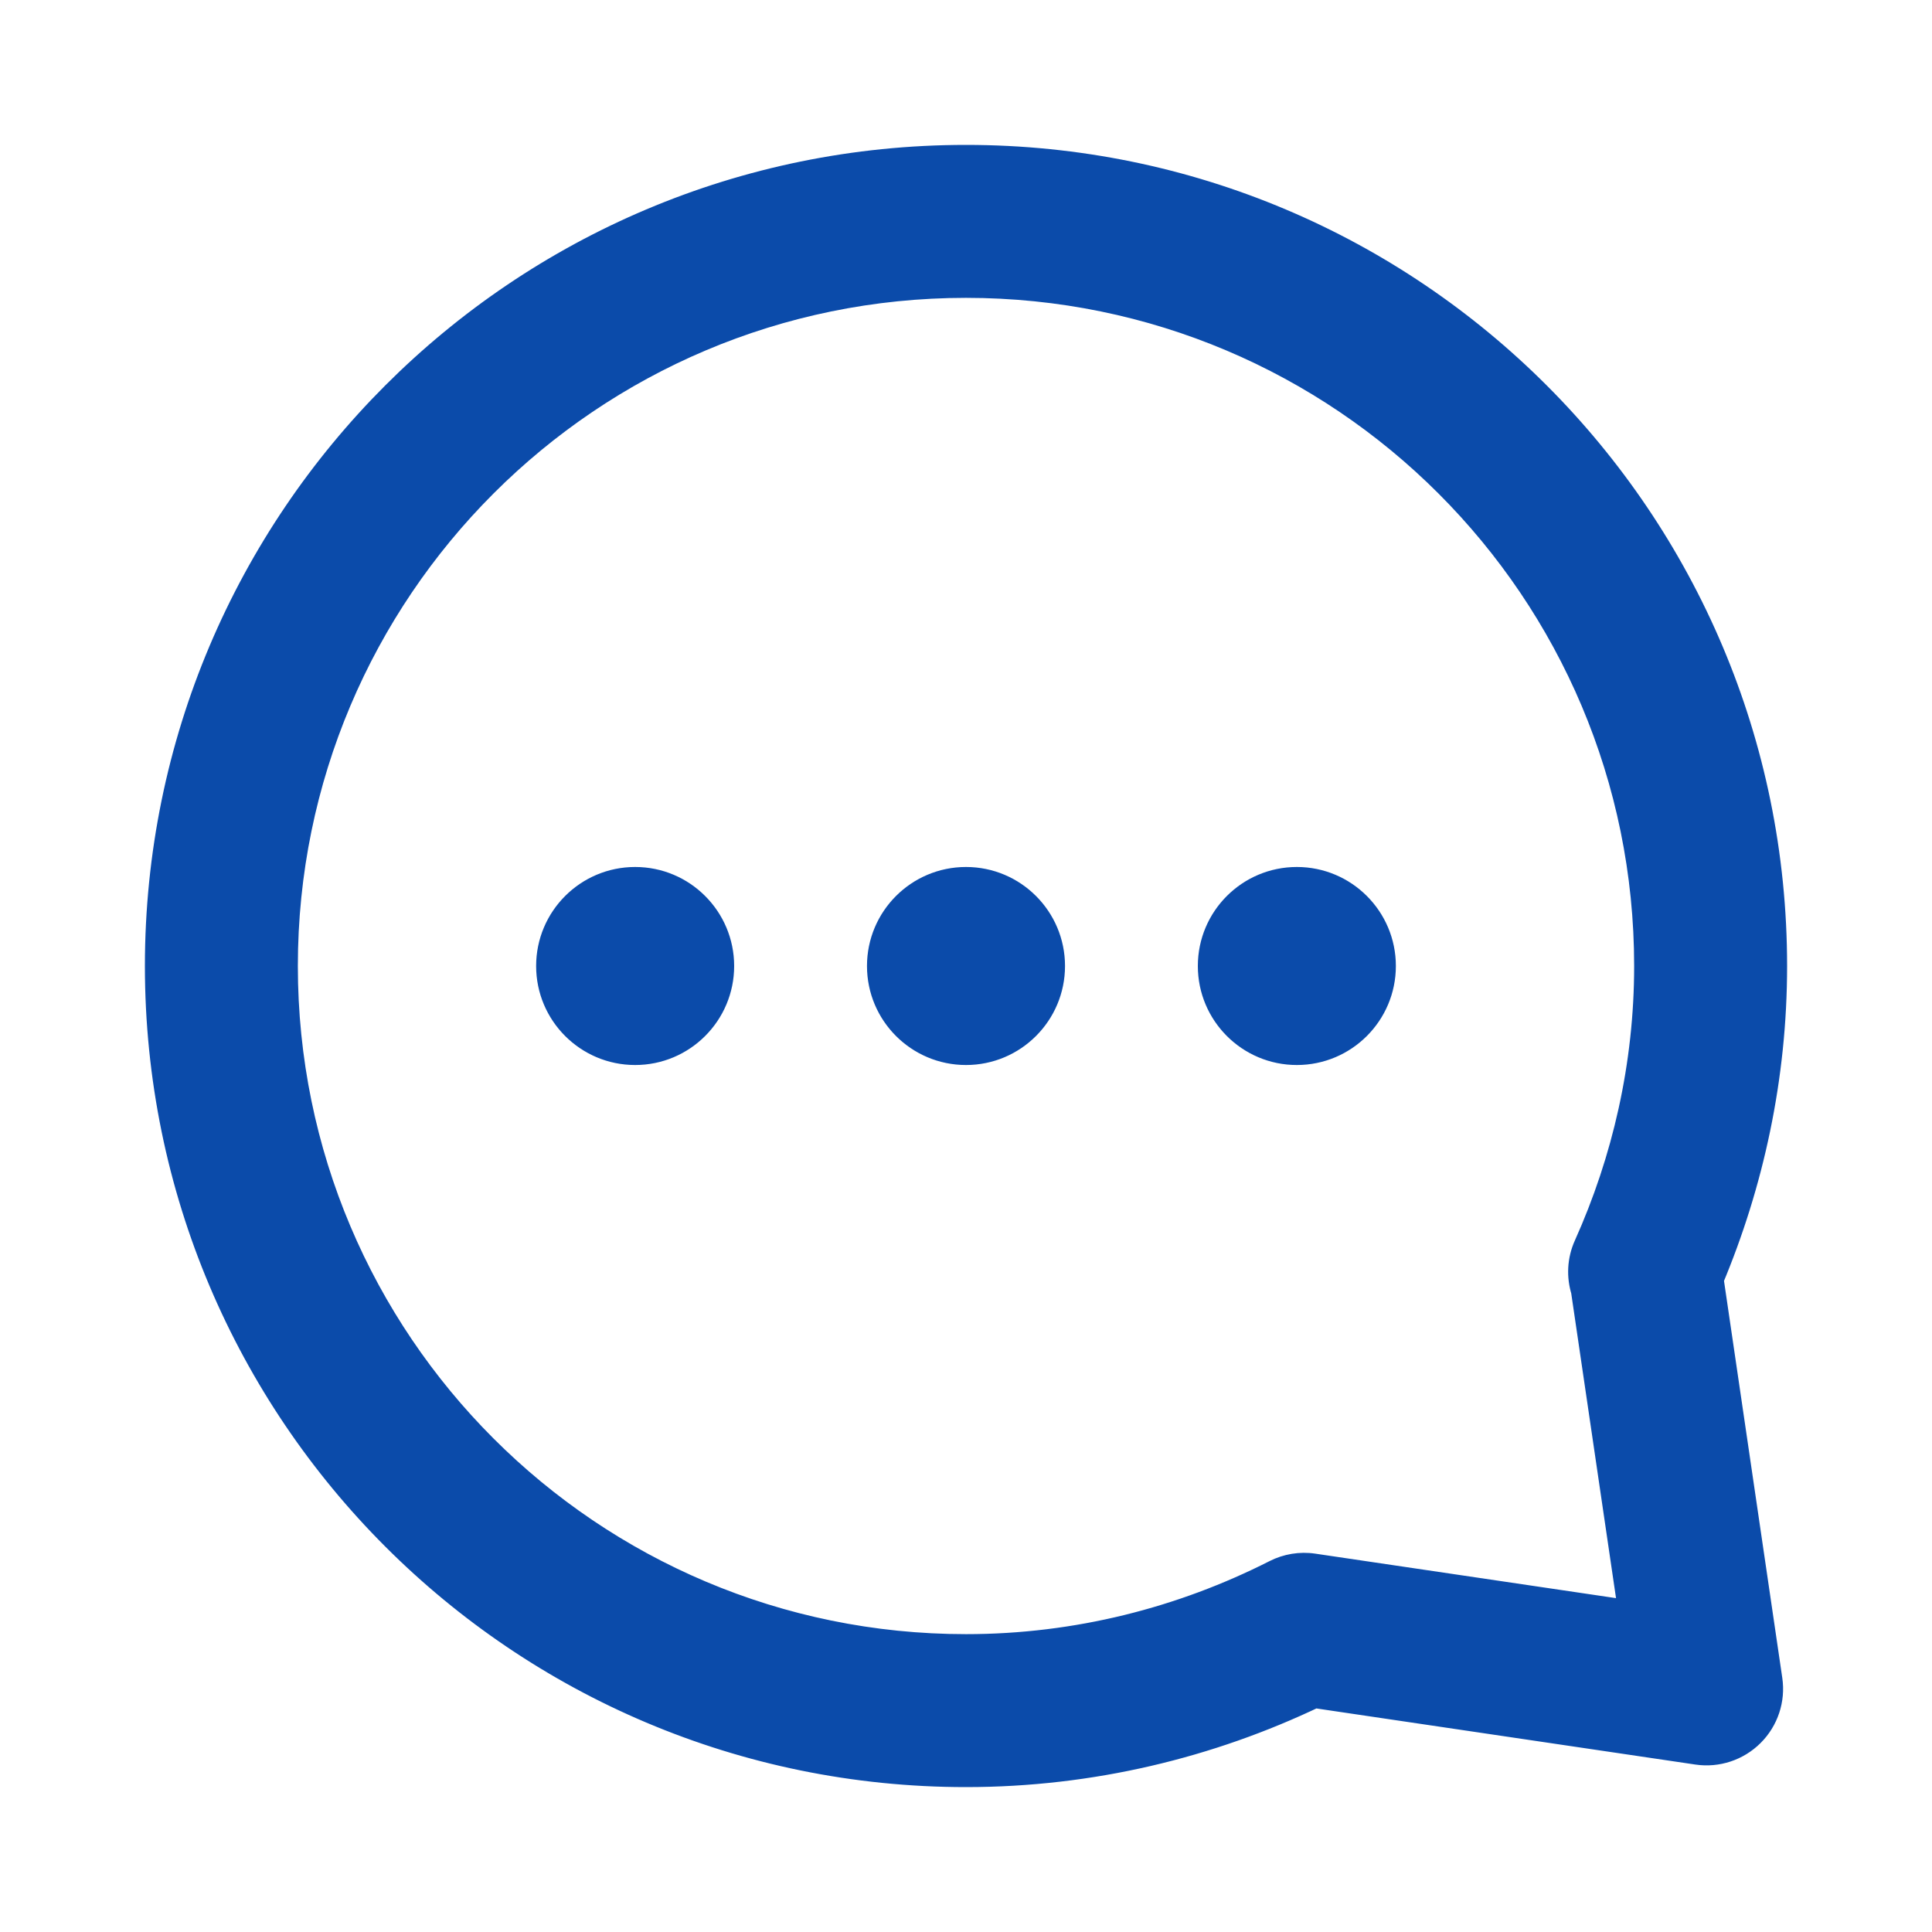
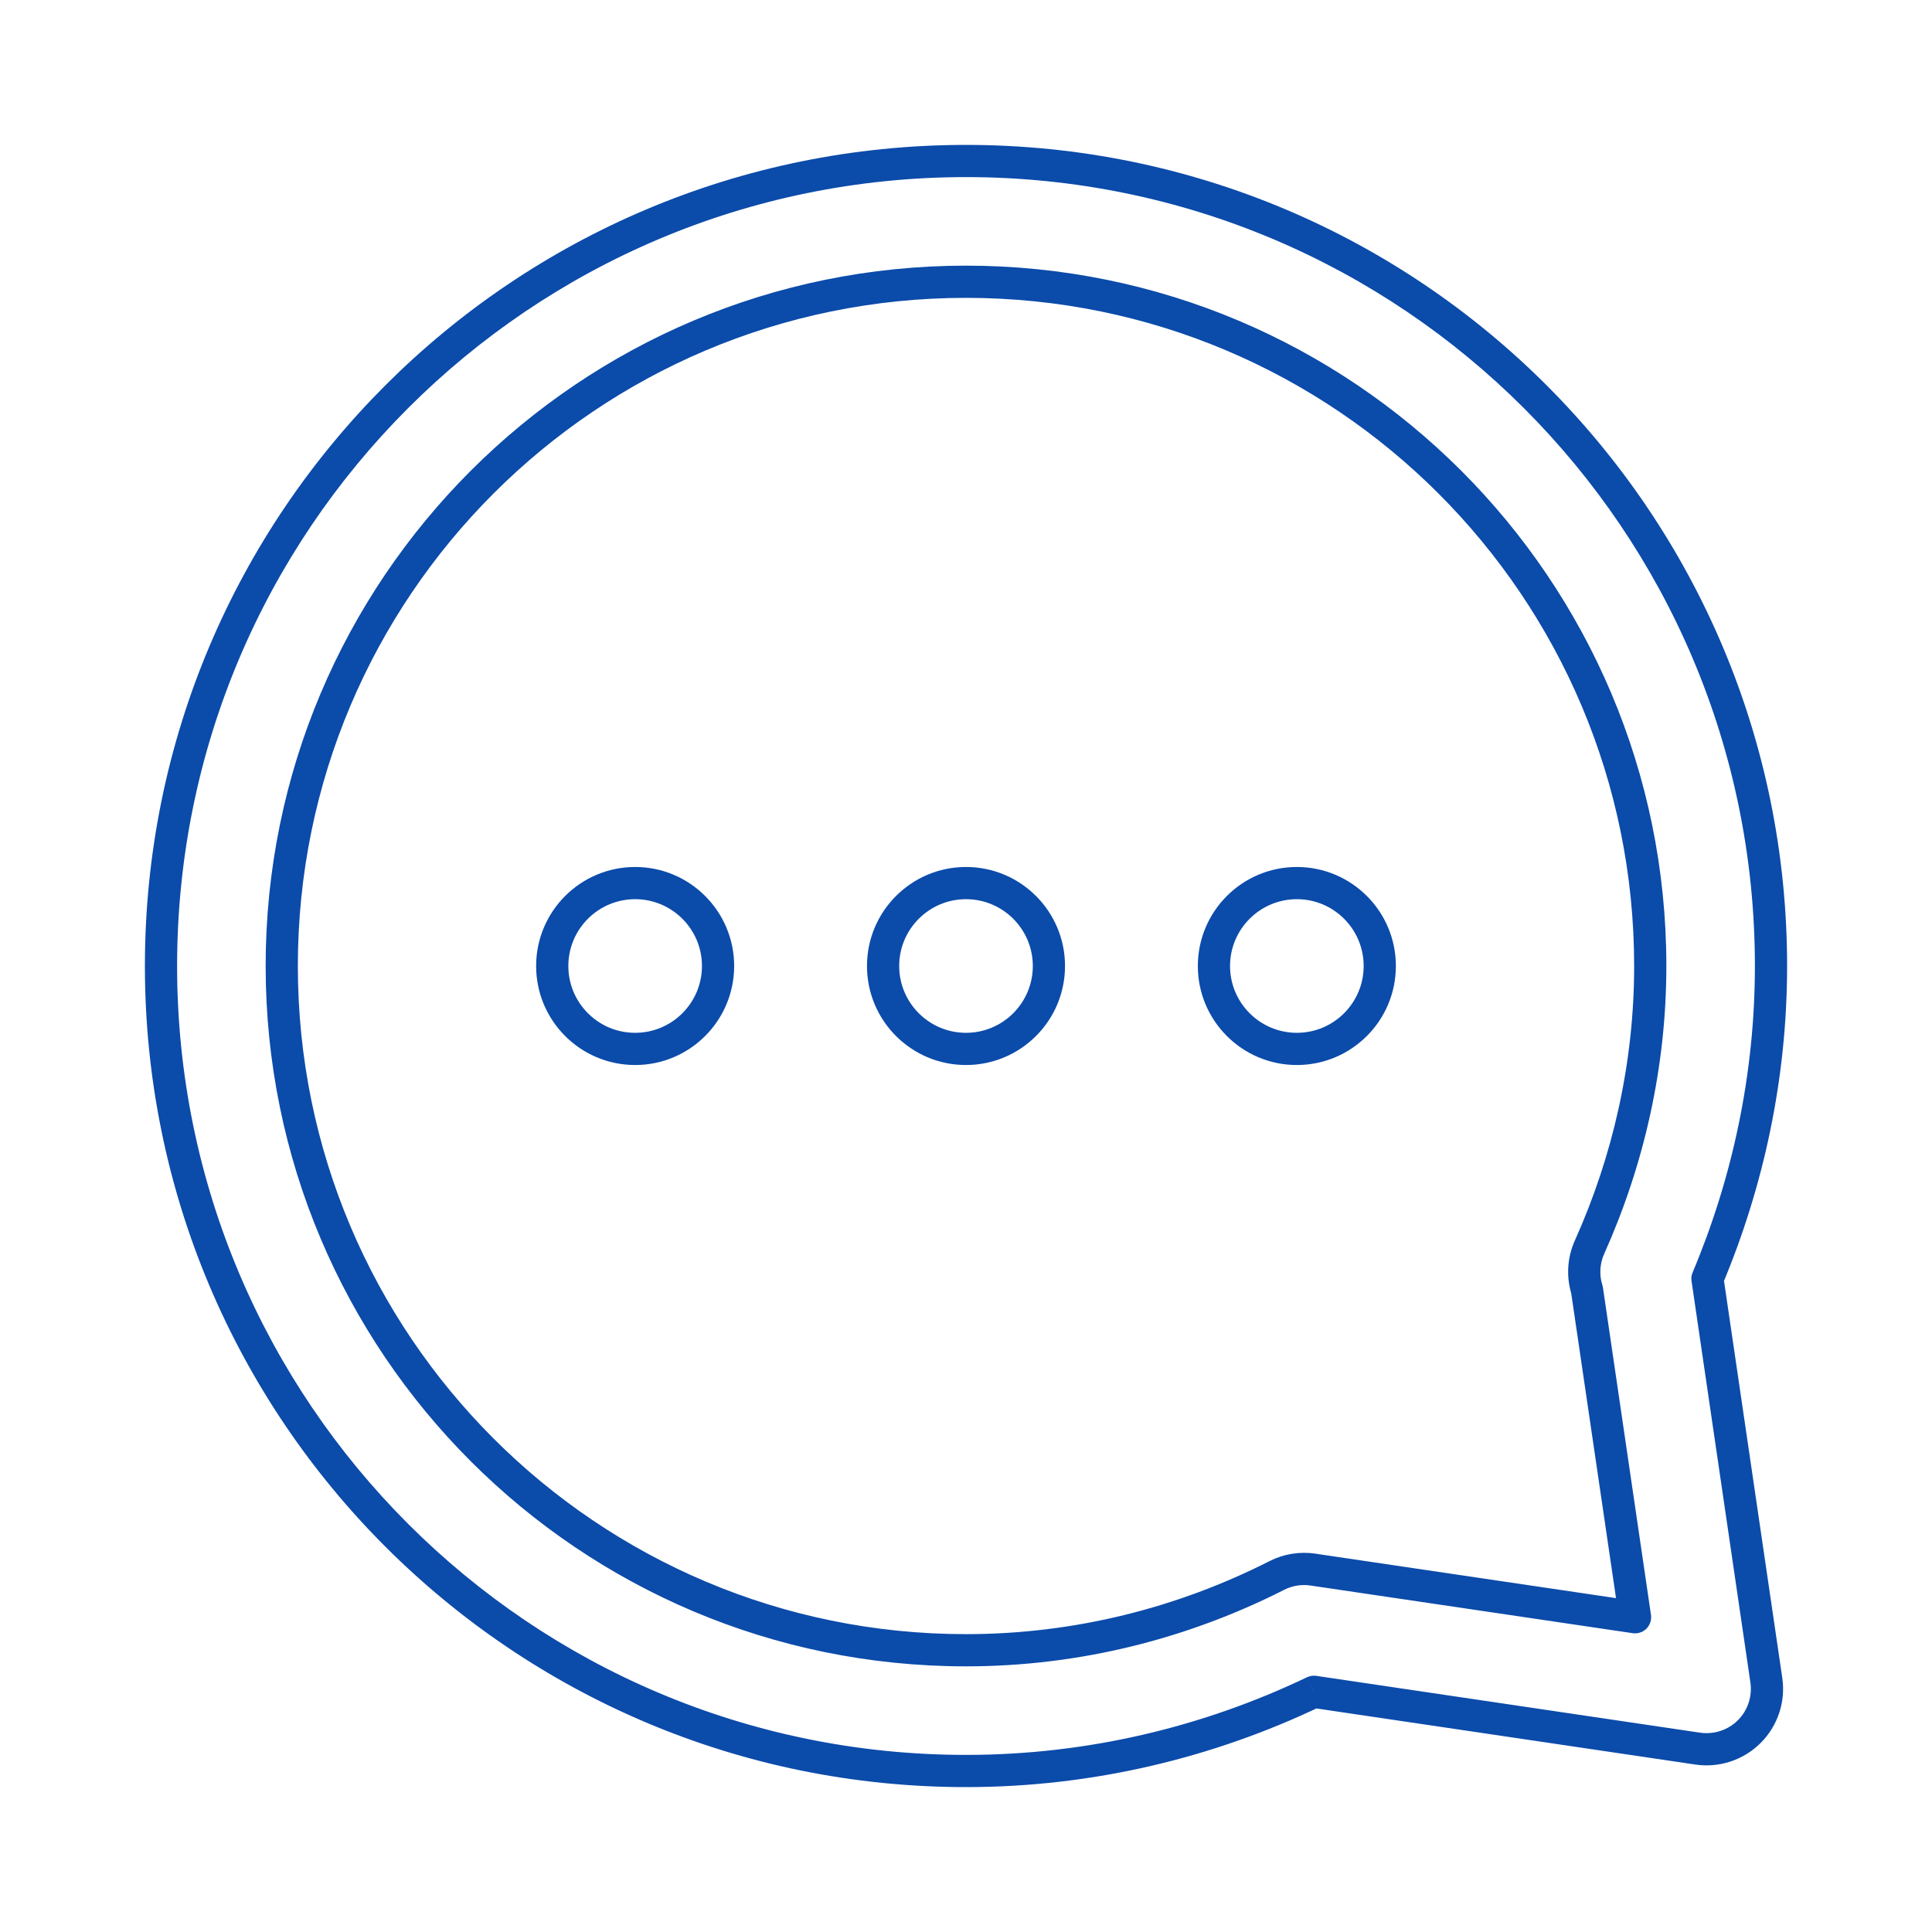
<svg xmlns="http://www.w3.org/2000/svg" width="24" height="24" viewBox="0 0 24 24" fill="none">
-   <path d="M7.89 13.03C8.459 13.03 8.92 12.569 8.92 12C8.92 11.431 8.459 10.97 7.89 10.97C7.321 10.97 6.86 11.431 6.86 12C6.86 12.569 7.321 13.03 7.89 13.03Z" fill="#0B4BAA" />
-   <path d="M12 13.03C12.569 13.03 13.03 12.569 13.03 12C13.03 11.431 12.569 10.97 12 10.97C11.431 10.97 10.97 11.431 10.97 12C10.97 12.569 11.431 13.03 12 13.03Z" fill="#0B4BAA" />
-   <path d="M16.11 13.03C16.679 13.03 17.14 12.569 17.14 12C17.14 11.431 16.679 10.97 16.11 10.97C15.541 10.97 15.08 11.431 15.08 12C15.08 12.569 15.541 13.03 16.11 13.03Z" fill="#0B4BAA" />
-   <path fill-rule="evenodd" clip-rule="evenodd" d="M2 12C2 6.476 6.476 2 12 2C17.524 2 22 6.476 22 12C22 13.376 21.712 14.692 21.211 15.885L21.942 20.871C21.977 21.106 21.898 21.343 21.73 21.511C21.562 21.678 21.325 21.757 21.09 21.722L16.322 21.016C15.015 21.641 13.547 22 12 22C6.476 22 2 17.524 2 12ZM19.715 16.028C19.66 15.854 19.669 15.664 19.746 15.493C20.225 14.424 20.5 13.238 20.5 12C20.5 7.304 16.696 3.5 12 3.5C7.304 3.5 3.5 7.304 3.5 12C3.5 16.696 7.304 20.5 12 20.5C13.386 20.5 14.701 20.16 15.86 19.571C15.999 19.501 16.156 19.475 16.31 19.498L20.311 20.09L19.715 16.028Z" fill="#0B4BAA" />
  <path d="M21.211 15.885L21.026 15.808C21.012 15.841 21.007 15.878 21.013 15.914L21.211 15.885ZM21.942 20.871L21.744 20.9L21.942 20.871ZM21.73 21.511L21.589 21.369L21.73 21.511ZM21.09 21.722L21.119 21.524L21.09 21.722ZM16.322 21.016L16.351 20.818C16.311 20.812 16.271 20.819 16.235 20.836L16.322 21.016ZM19.746 15.493L19.563 15.411L19.746 15.493ZM19.715 16.028L19.913 15.999C19.912 15.988 19.909 15.977 19.906 15.967L19.715 16.028ZM15.86 19.571L15.951 19.75L15.86 19.571ZM16.31 19.498L16.339 19.3L16.31 19.498ZM20.311 20.09L20.282 20.288C20.345 20.297 20.408 20.276 20.453 20.232C20.497 20.187 20.518 20.124 20.509 20.061L20.311 20.09ZM7.89 13.23C8.569 13.23 9.12 12.679 9.12 12H8.72C8.72 12.458 8.348 12.83 7.89 12.83V13.23ZM9.12 12C9.12 11.321 8.569 10.77 7.89 10.77V11.17C8.348 11.17 8.72 11.542 8.72 12H9.12ZM7.89 10.77C7.211 10.77 6.66 11.321 6.66 12H7.06C7.06 11.542 7.432 11.17 7.89 11.17V10.77ZM6.66 12C6.66 12.679 7.211 13.23 7.89 13.23V12.83C7.432 12.83 7.06 12.458 7.06 12H6.66ZM12 13.23C12.679 13.23 13.23 12.679 13.23 12H12.83C12.83 12.458 12.458 12.83 12 12.83V13.23ZM13.23 12C13.23 11.321 12.679 10.77 12 10.77V11.17C12.458 11.17 12.83 11.542 12.83 12H13.23ZM12 10.77C11.321 10.77 10.77 11.321 10.77 12H11.17C11.17 11.542 11.542 11.17 12 11.17V10.77ZM10.77 12C10.77 12.679 11.321 13.23 12 13.23V12.83C11.542 12.83 11.17 12.458 11.17 12H10.77ZM16.11 13.23C16.789 13.23 17.34 12.679 17.34 12H16.94C16.94 12.458 16.568 12.83 16.11 12.83V13.23ZM17.34 12C17.34 11.321 16.789 10.77 16.11 10.77V11.17C16.568 11.17 16.94 11.542 16.94 12H17.34ZM16.11 10.77C15.431 10.77 14.88 11.321 14.88 12H15.28C15.28 11.542 15.652 11.17 16.11 11.17V10.77ZM14.88 12C14.88 12.679 15.431 13.23 16.11 13.23V12.83C15.652 12.83 15.28 12.458 15.28 12H14.88ZM12 1.8C6.365 1.8 1.8 6.365 1.8 12H2.2C2.2 6.586 6.586 2.2 12 2.2V1.8ZM22.2 12C22.2 6.365 17.635 1.8 12 1.8V2.2C17.414 2.2 21.8 6.586 21.8 12H22.2ZM21.395 15.963C21.906 14.746 22.2 13.404 22.2 12H21.8C21.8 13.348 21.518 14.638 21.026 15.808L21.395 15.963ZM22.14 20.842L21.408 15.856L21.013 15.914L21.744 20.9L22.14 20.842ZM21.871 21.652C22.084 21.44 22.184 21.139 22.14 20.842L21.744 20.9C21.769 21.072 21.712 21.246 21.589 21.369L21.871 21.652ZM21.061 21.92C21.358 21.964 21.659 21.864 21.871 21.652L21.589 21.369C21.466 21.492 21.292 21.549 21.119 21.524L21.061 21.92ZM16.292 21.214L21.061 21.92L21.119 21.524L16.351 20.818L16.292 21.214ZM12 22.2C13.578 22.2 15.076 21.834 16.408 21.197L16.235 20.836C14.955 21.448 13.516 21.8 12 21.8V22.2ZM1.8 12C1.8 17.635 6.365 22.2 12 22.2V21.8C6.586 21.8 2.2 17.414 2.2 12H1.8ZM19.563 15.411C19.466 15.627 19.455 15.868 19.525 16.088L19.906 15.967C19.865 15.84 19.872 15.7 19.928 15.575L19.563 15.411ZM20.3 12C20.3 13.209 20.032 14.367 19.563 15.411L19.928 15.575C20.418 14.482 20.7 13.268 20.7 12H20.3ZM12 3.7C16.585 3.7 20.3 7.415 20.3 12H20.7C20.7 7.194 16.806 3.3 12 3.3V3.7ZM3.7 12C3.7 7.415 7.415 3.7 12 3.7V3.3C7.194 3.3 3.3 7.194 3.3 12H3.7ZM12 20.3C7.415 20.3 3.7 16.585 3.7 12H3.3C3.3 16.806 7.194 20.7 12 20.7V20.3ZM15.77 19.393C14.637 19.968 13.354 20.3 12 20.3V20.7C13.419 20.7 14.764 20.352 15.951 19.75L15.77 19.393ZM16.339 19.3C16.144 19.271 15.945 19.304 15.77 19.393L15.951 19.75C16.053 19.698 16.168 19.679 16.28 19.696L16.339 19.3ZM20.341 19.892L16.339 19.3L16.28 19.696L20.282 20.288L20.341 19.892ZM19.517 16.057L20.114 20.119L20.509 20.061L19.913 15.999L19.517 16.057Z" fill="#0B4BAA" />
</svg>